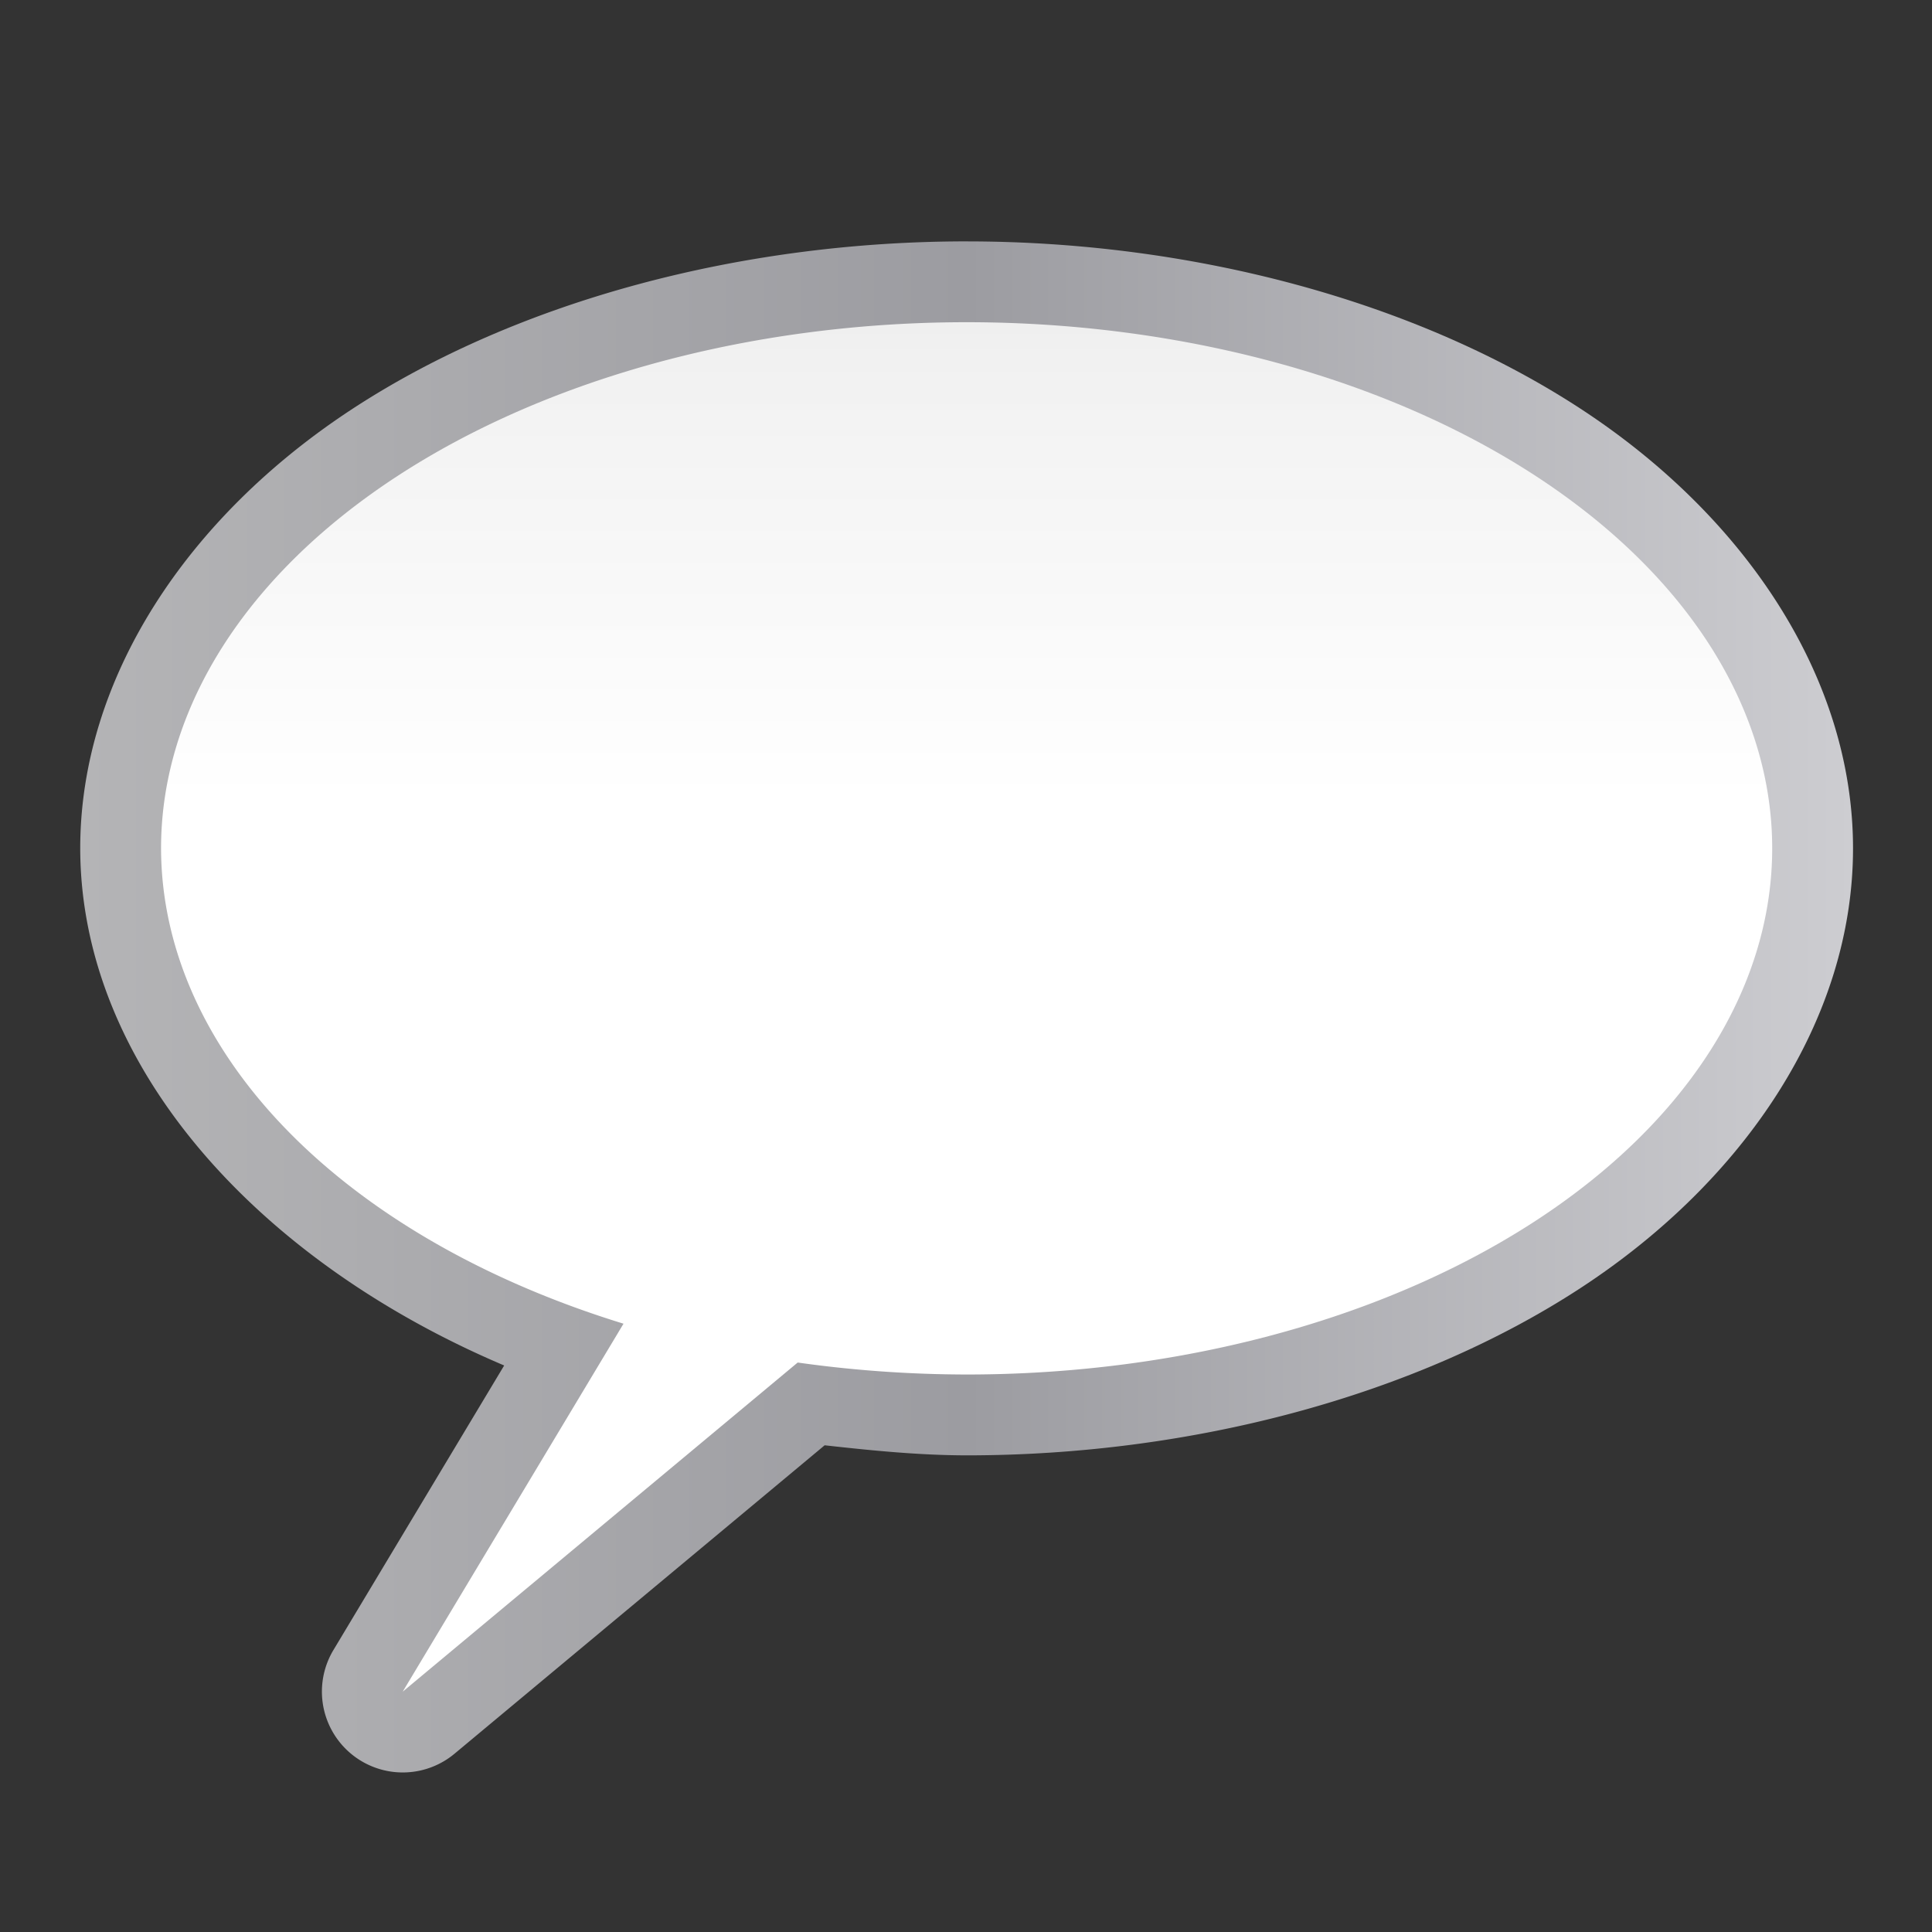
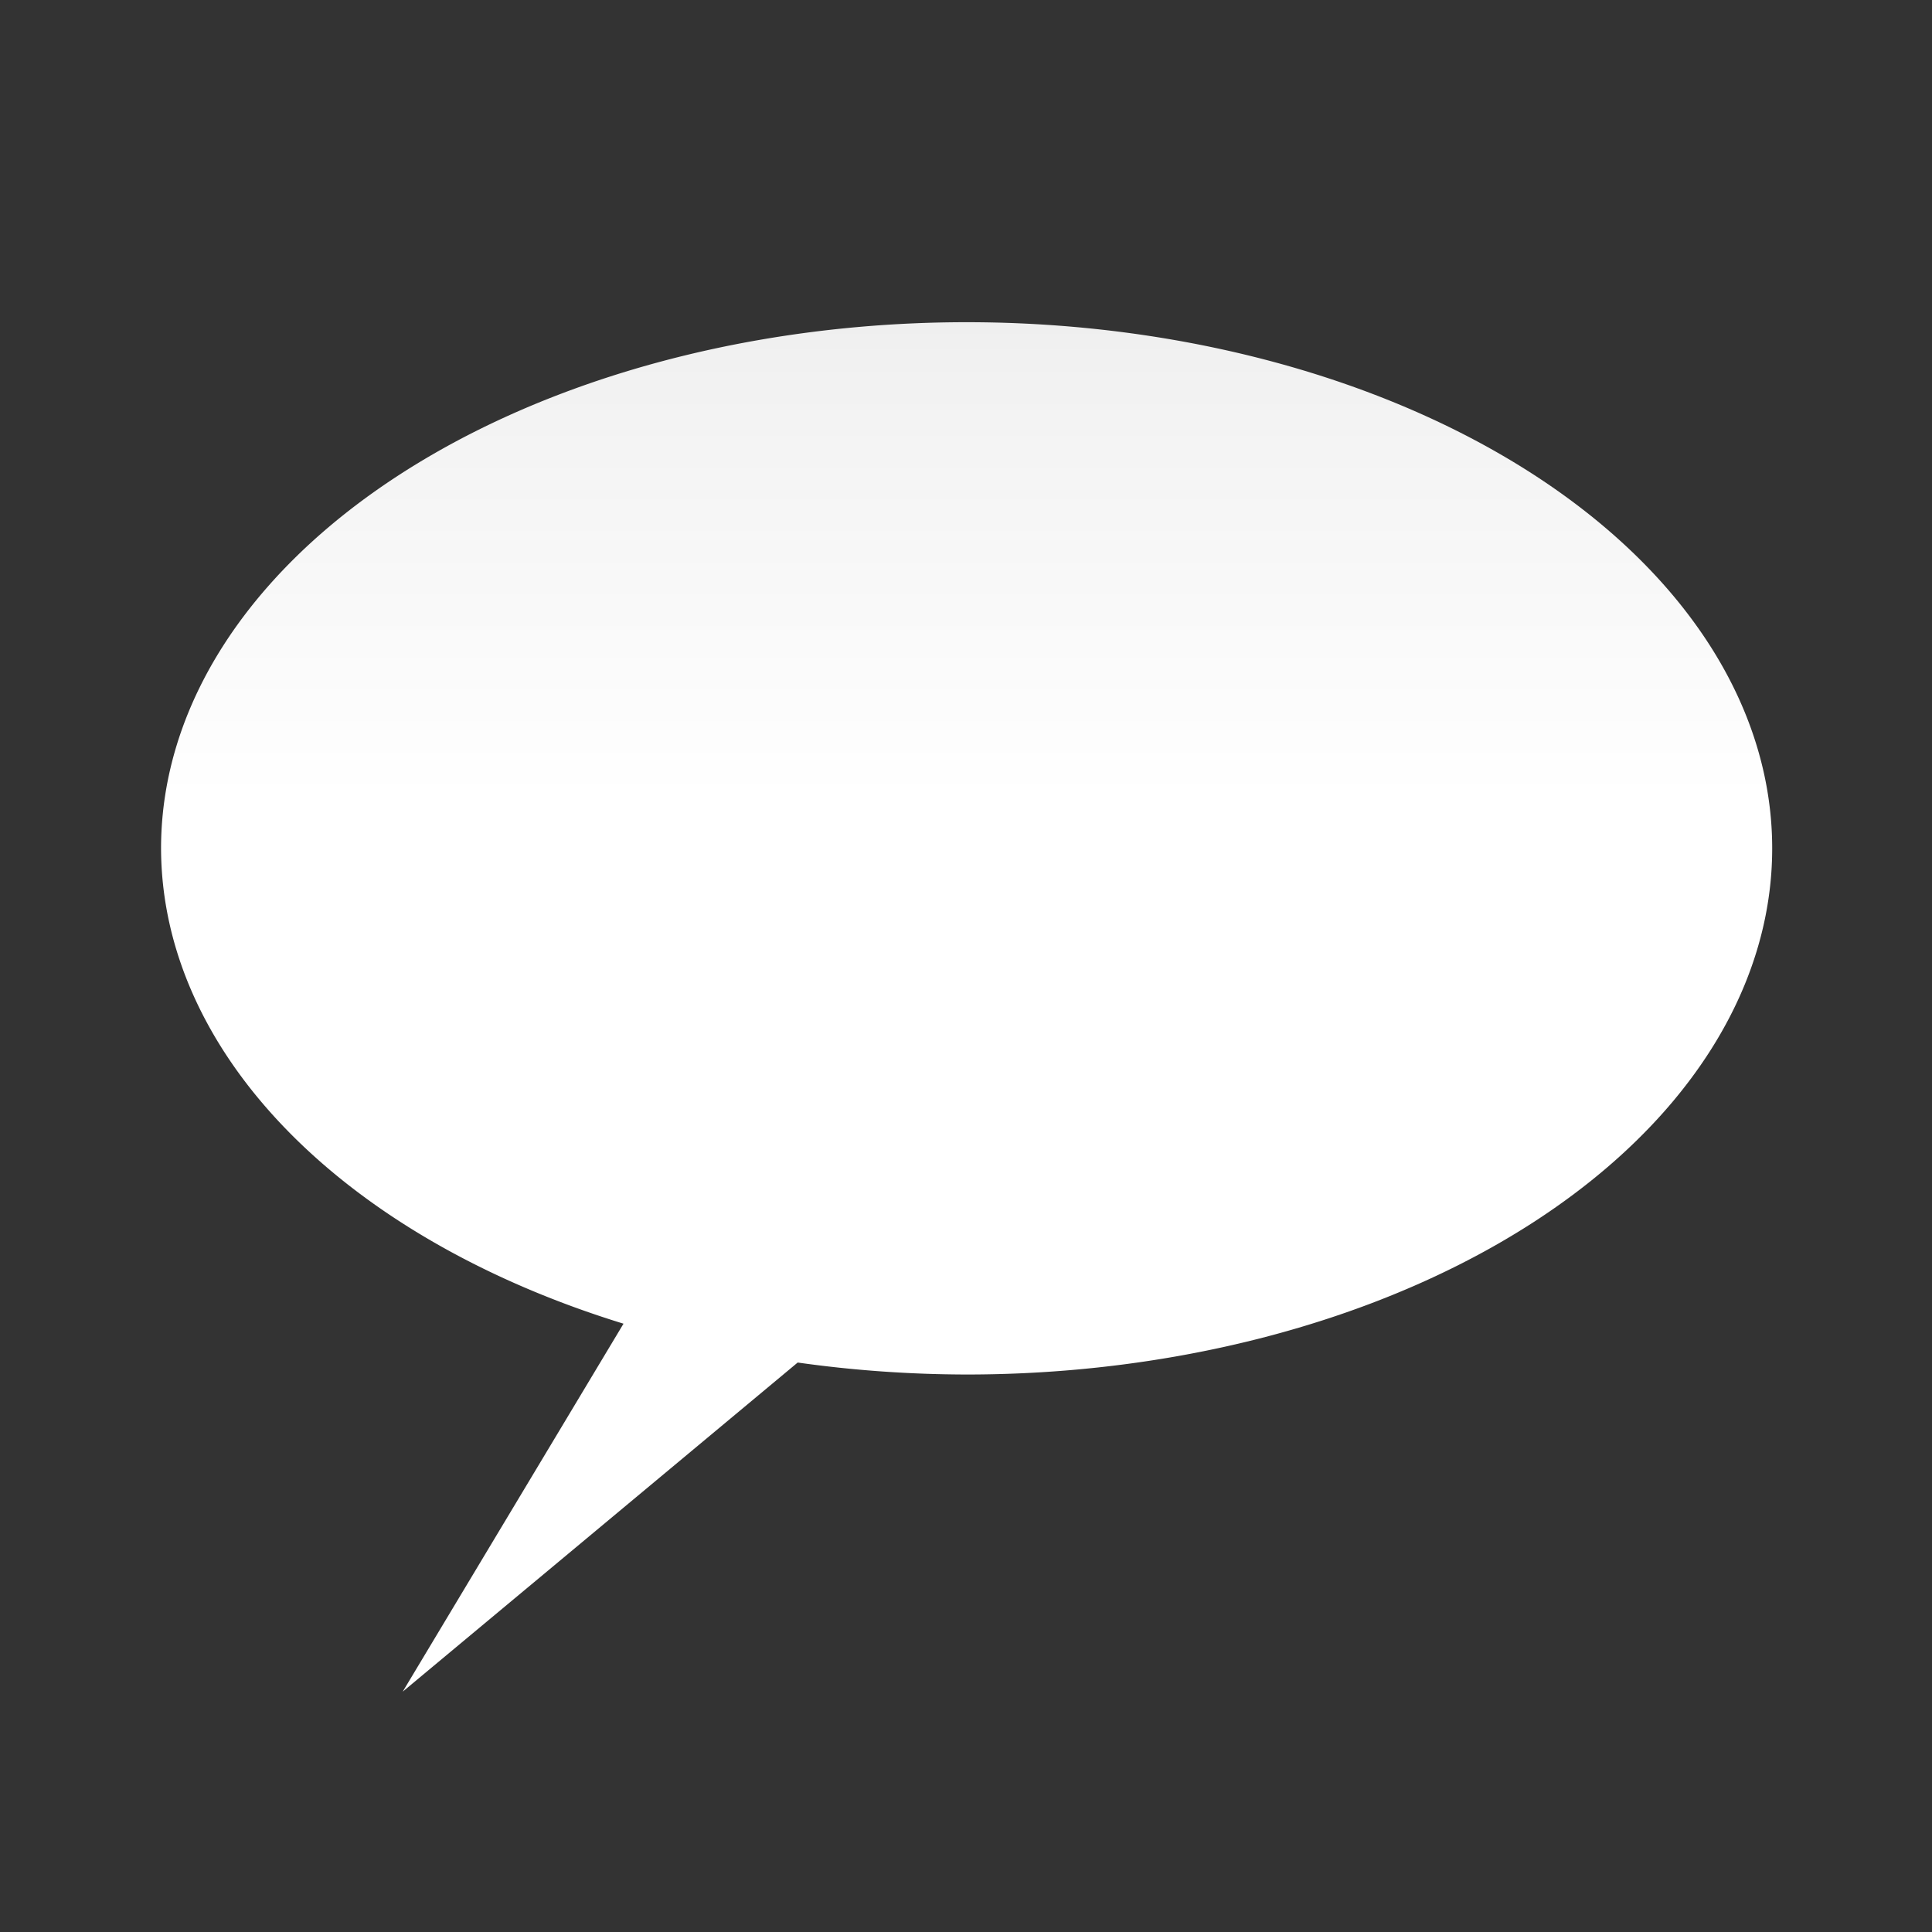
<svg xmlns="http://www.w3.org/2000/svg" height="24" viewBox="0 0 24 24" width="24">
  <rect x="0" y="0" width="24" height="24" fill="#333333" stroke="none" />
  <linearGradient id="a" gradientUnits="userSpaceOnUse" x1="72" x2="72" y1="128" y2="0">
    <stop offset="0" stop-color="#fff" />
    <stop offset=".594" stop-color="#fff" />
    <stop offset=".844" stop-color="#f1f1f1" />
    <stop offset=".906" stop-color="#eaeaea" />
    <stop offset="1" stop-color="#dfdfdf" />
  </linearGradient>
  <linearGradient id="b" gradientUnits="userSpaceOnUse" x1="-.02" x2="128.018" y1="66.909" y2="66.909">
    <stop offset="0" stop-color="#b4b4b6" />
    <stop offset=".5" stop-color="#9c9ca1" />
    <stop offset="1" stop-color="#cdcdd1" />
  </linearGradient>
  <g transform="matrix(.172 0 0 .172 1 1)">
-     <path d="m64 11.619c-16.23-0-32.392 4.28-44.334 12.08-11.942 7.8-19.686 19.469-19.686 31.758a5.839 5.839 0 0 0 0 .012c.032 15.702 12.802 29.779 30.619 37.336l-12.334 20.555a5.839 5.839 0 0 0 8.744 7.488l26.736-22.279c3.395.378 6.806.721 10.244.727a5.839 5.839 0 0 0 .01 0c16.23-0 32.39-4.28 44.332-12.08 11.942-7.8 19.686-19.469 19.686-31.758s-7.744-23.958-19.686-31.758c-11.942-7.8-28.102-12.08-44.332-12.08z" fill="url(#b)" />
    <path d="m64 17.457a58.181 38 0 0 0 -58.182 38 58.181 38 0 0 0 33.4 34.33l-15.947 26.576 28.527-23.771a58.181 38 0 0 0 12.201.865 58.181 38 0 0 0 58.18-38 58.181 38 0 0 0 -58.18-38z" fill="url(#a)" />
  </g>
</svg>